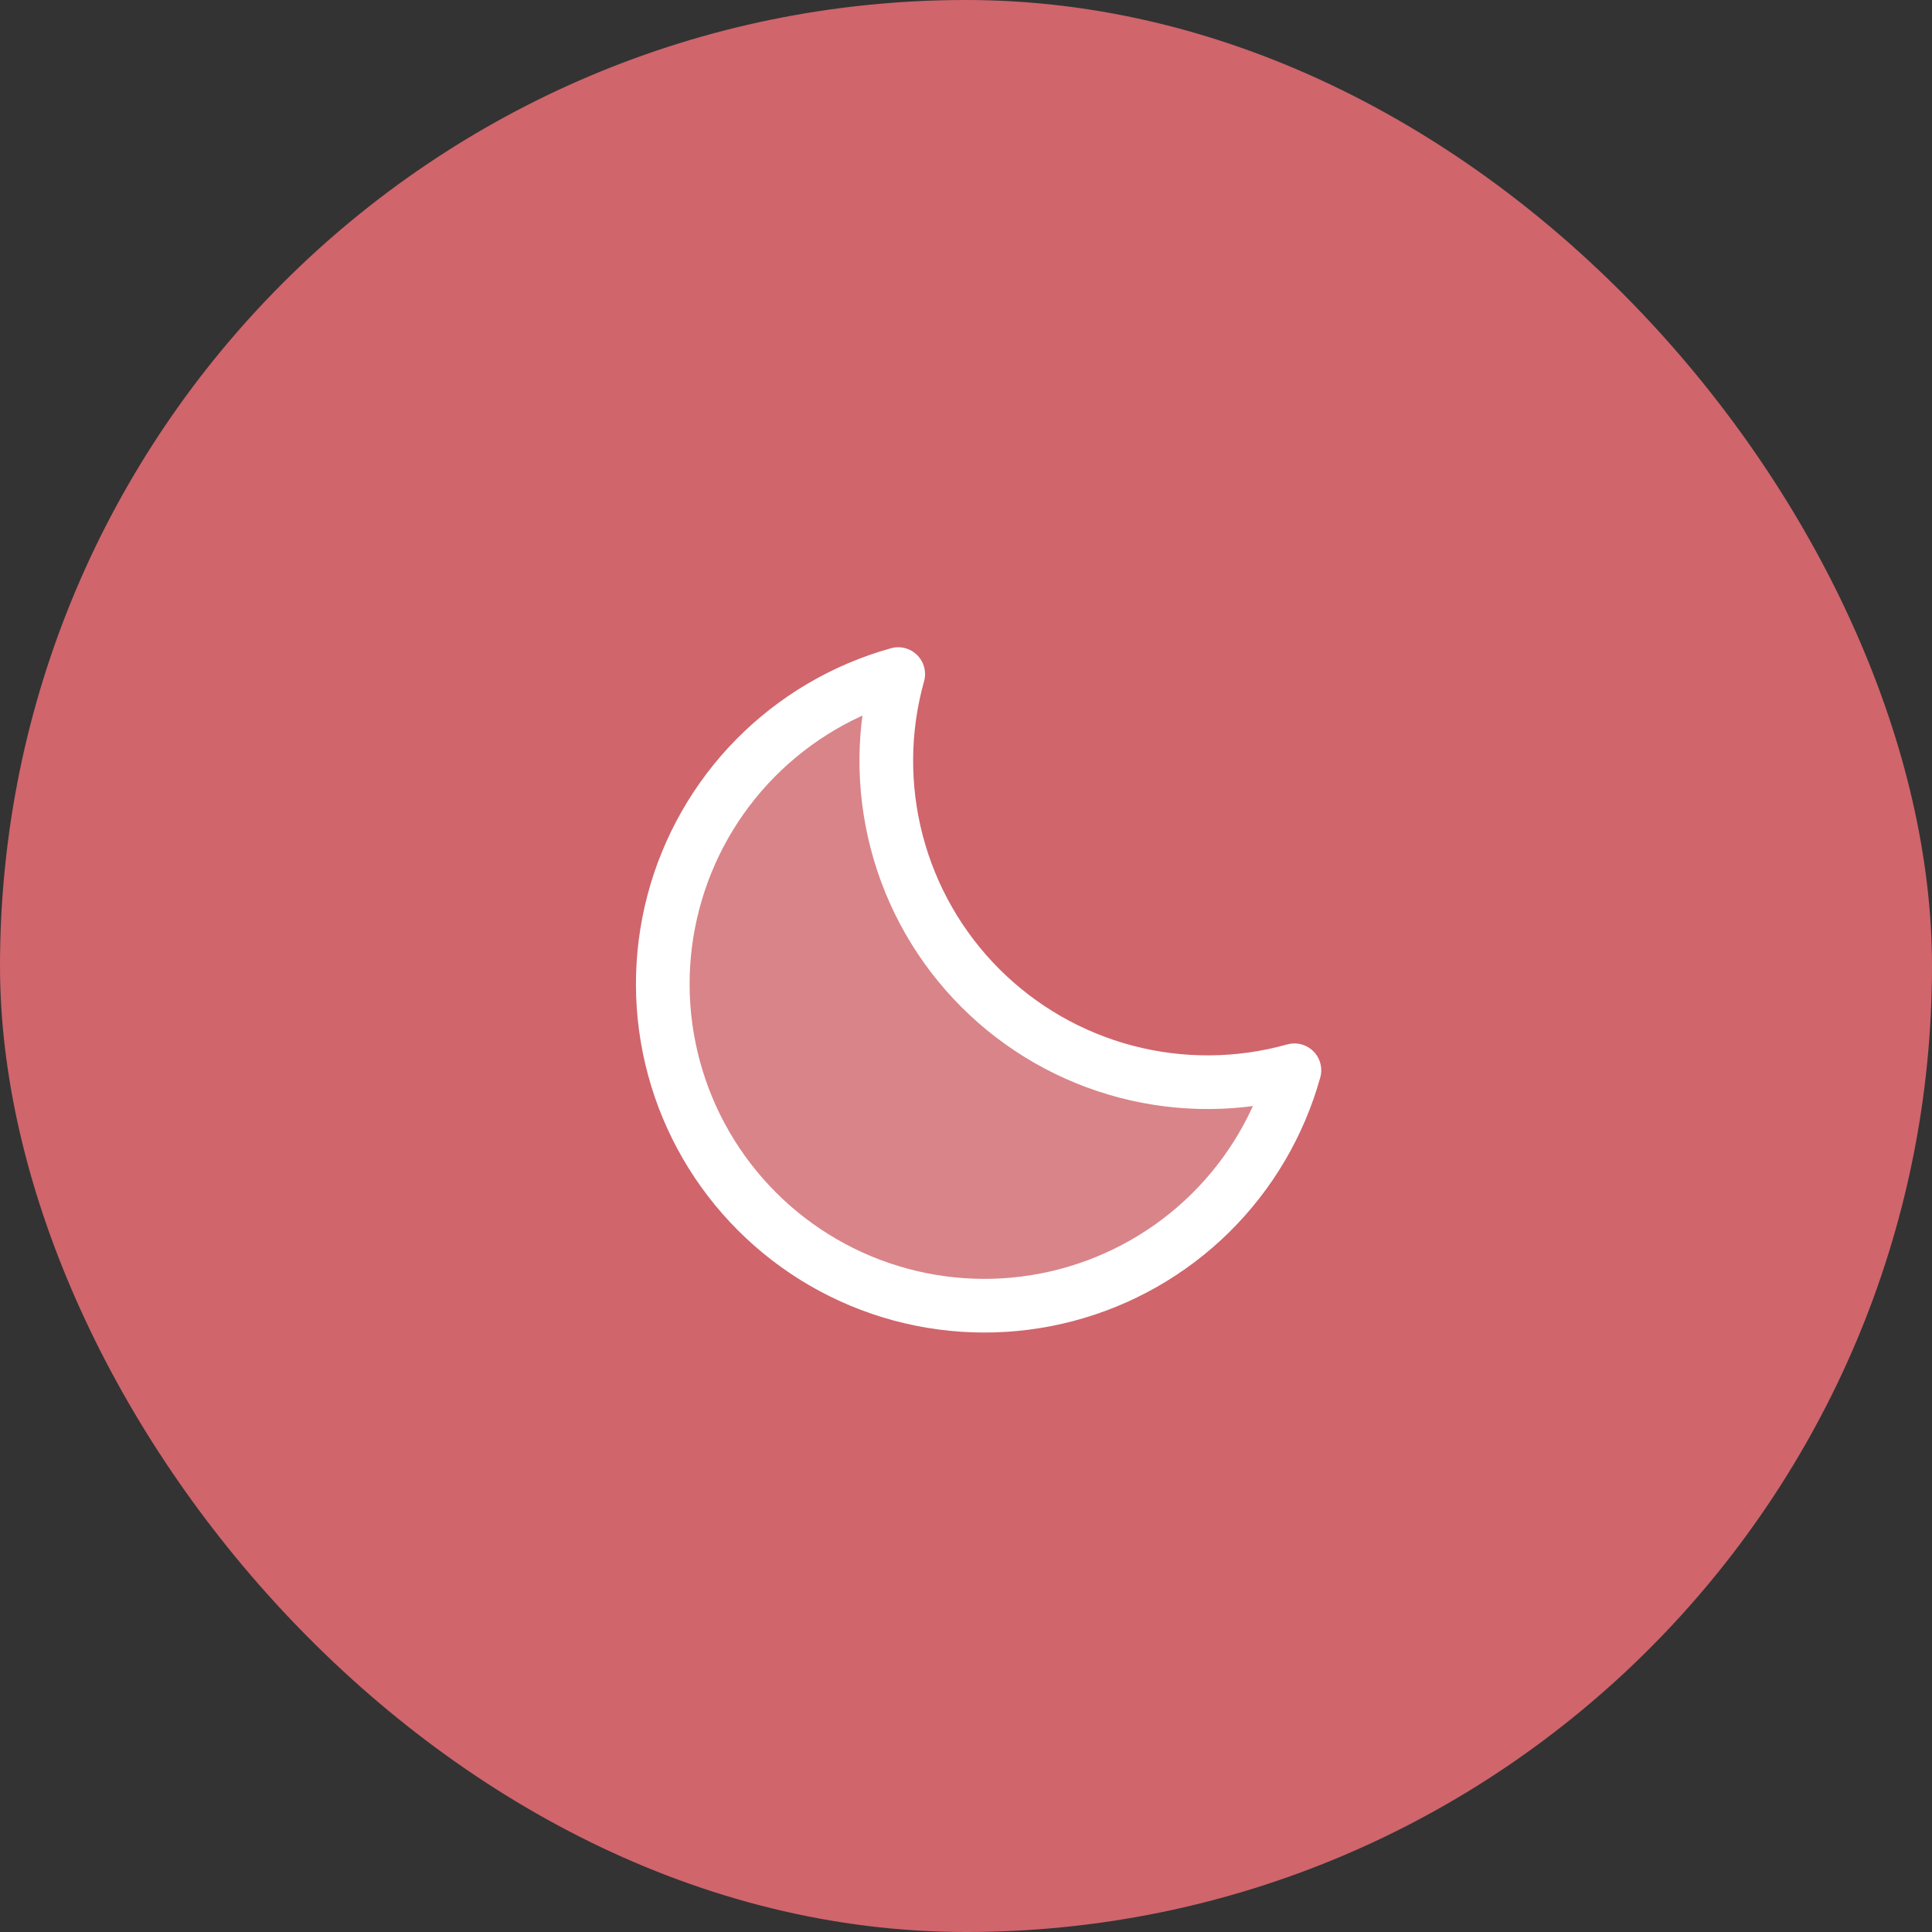
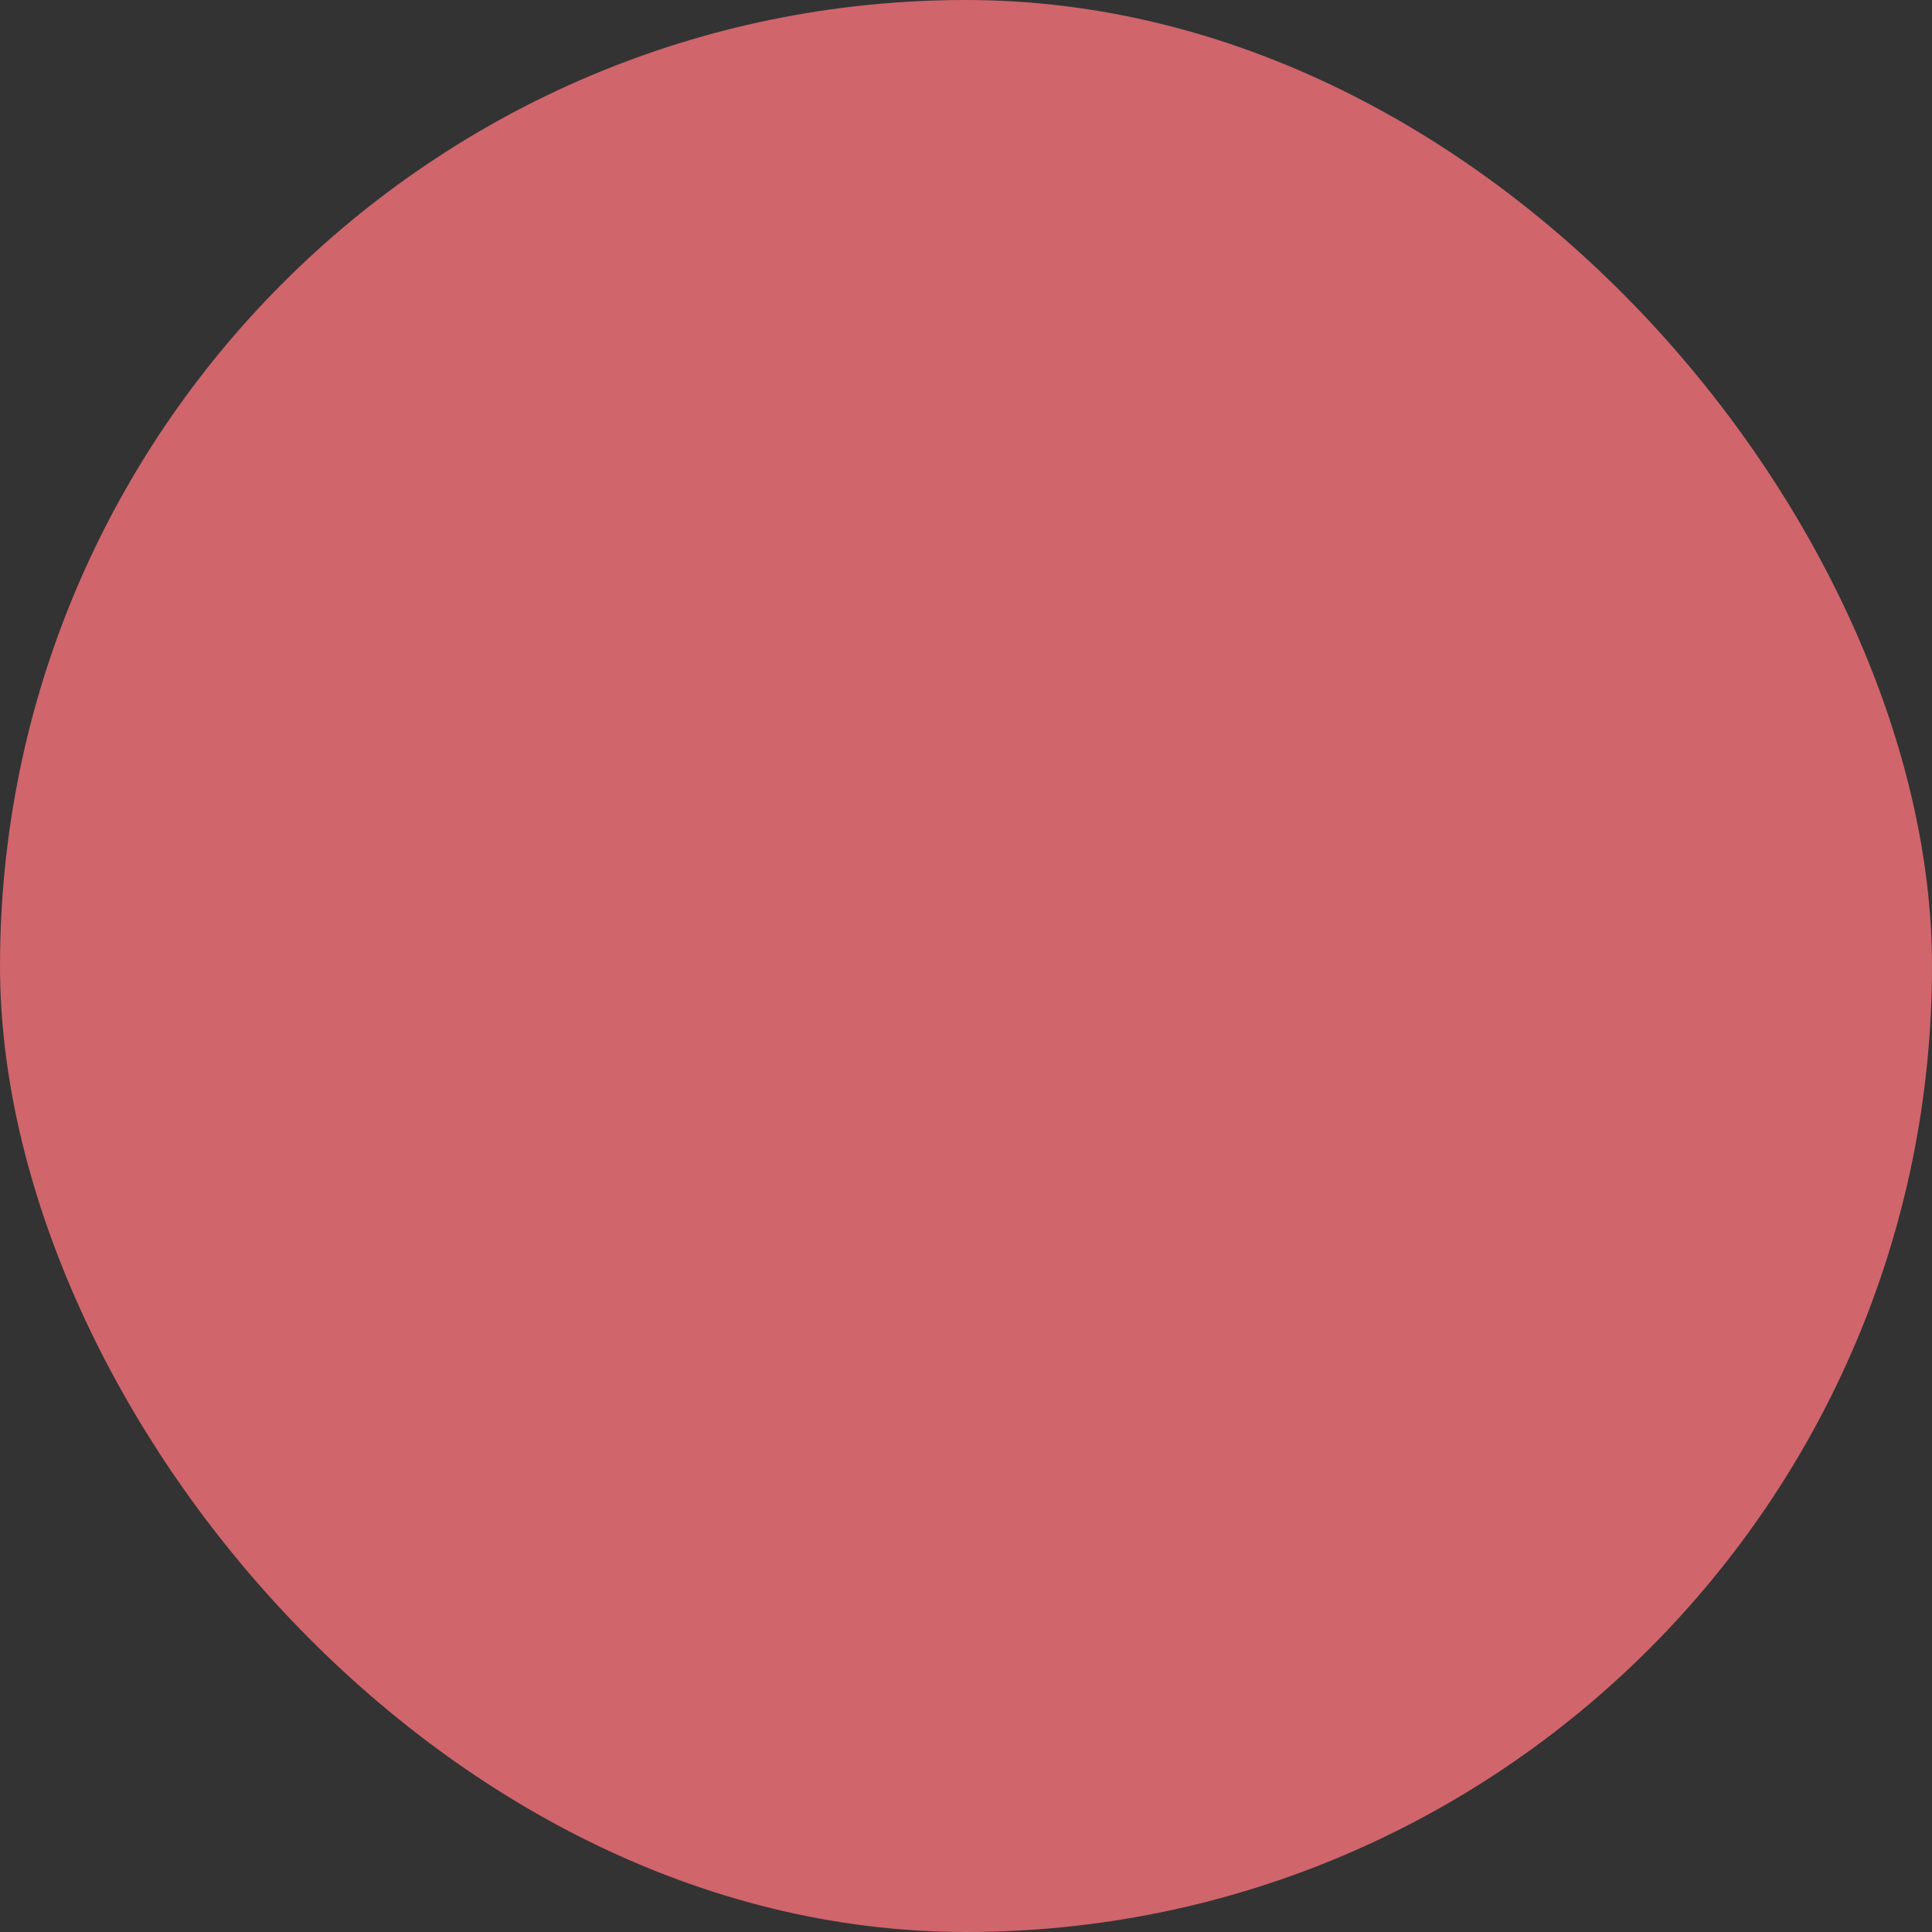
<svg xmlns="http://www.w3.org/2000/svg" width="72" height="72" viewBox="0 0 72 72" fill="none">
  <rect x="0" y="0" width="72" height="72" fill="#333333" stroke="none" />
  <rect width="72" height="72" rx="36" fill="#D0656C" />
-   <path opacity="0.2" d="M48.239 39.886C46.192 40.46 44.029 40.478 41.973 39.94C39.916 39.402 38.04 38.326 36.537 36.823C35.034 35.32 33.958 33.444 33.42 31.387C32.882 29.331 32.9 27.168 33.474 25.121C31.456 25.683 29.621 26.764 28.15 28.255C26.68 29.747 25.626 31.598 25.094 33.624C24.561 35.65 24.569 37.78 25.116 39.802C25.663 41.824 26.73 43.667 28.212 45.148C29.693 46.63 31.536 47.697 33.558 48.244C35.58 48.791 37.71 48.798 39.736 48.266C41.762 47.734 43.613 46.68 45.105 45.21C46.596 43.739 47.677 41.904 48.239 39.886V39.886Z" fill="white" />
-   <path d="M48.239 39.886C46.192 40.46 44.029 40.478 41.973 39.94C39.916 39.402 38.04 38.326 36.537 36.823C35.034 35.32 33.958 33.444 33.42 31.387C32.882 29.331 32.9 27.168 33.474 25.121C31.456 25.683 29.621 26.764 28.15 28.255C26.68 29.747 25.626 31.598 25.094 33.624C24.561 35.65 24.569 37.78 25.116 39.802C25.663 41.824 26.73 43.667 28.212 45.148C29.693 46.63 31.536 47.697 33.558 48.244C35.58 48.791 37.71 48.798 39.736 48.266C41.762 47.734 43.613 46.68 45.105 45.21C46.596 43.739 47.677 41.904 48.239 39.886V39.886Z" stroke="white" stroke-width="2" stroke-linecap="round" stroke-linejoin="round" />
</svg>